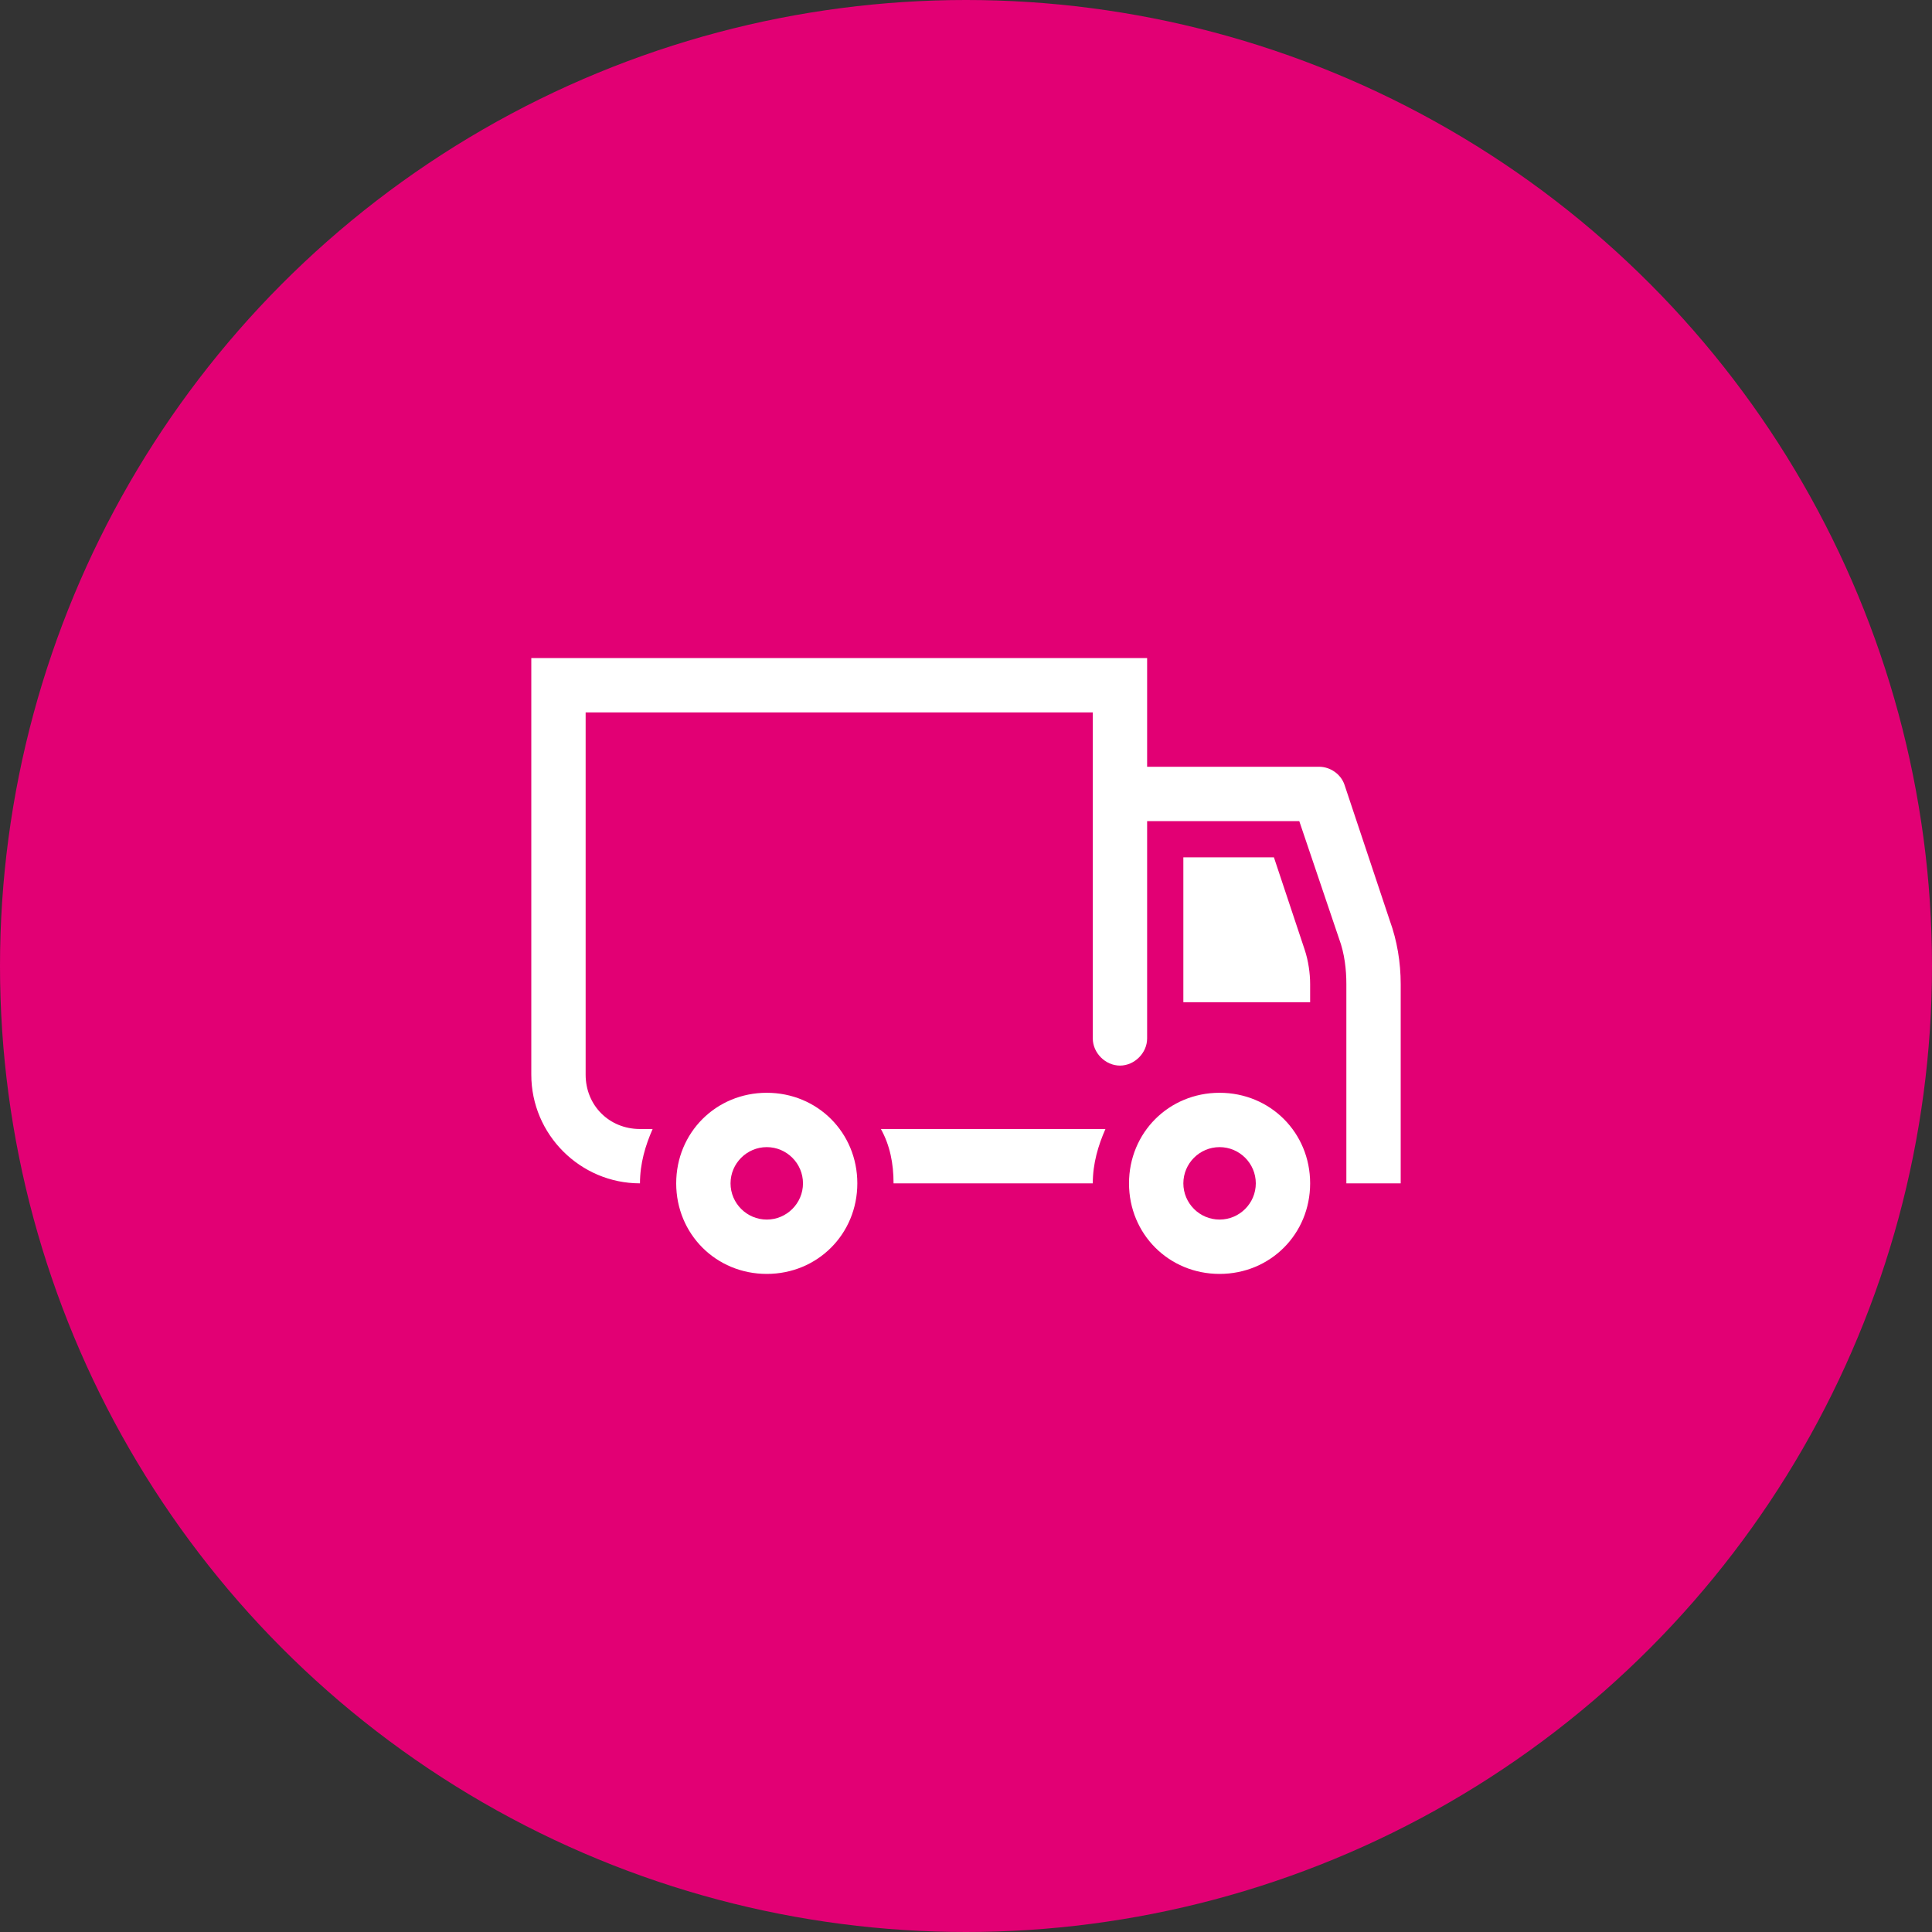
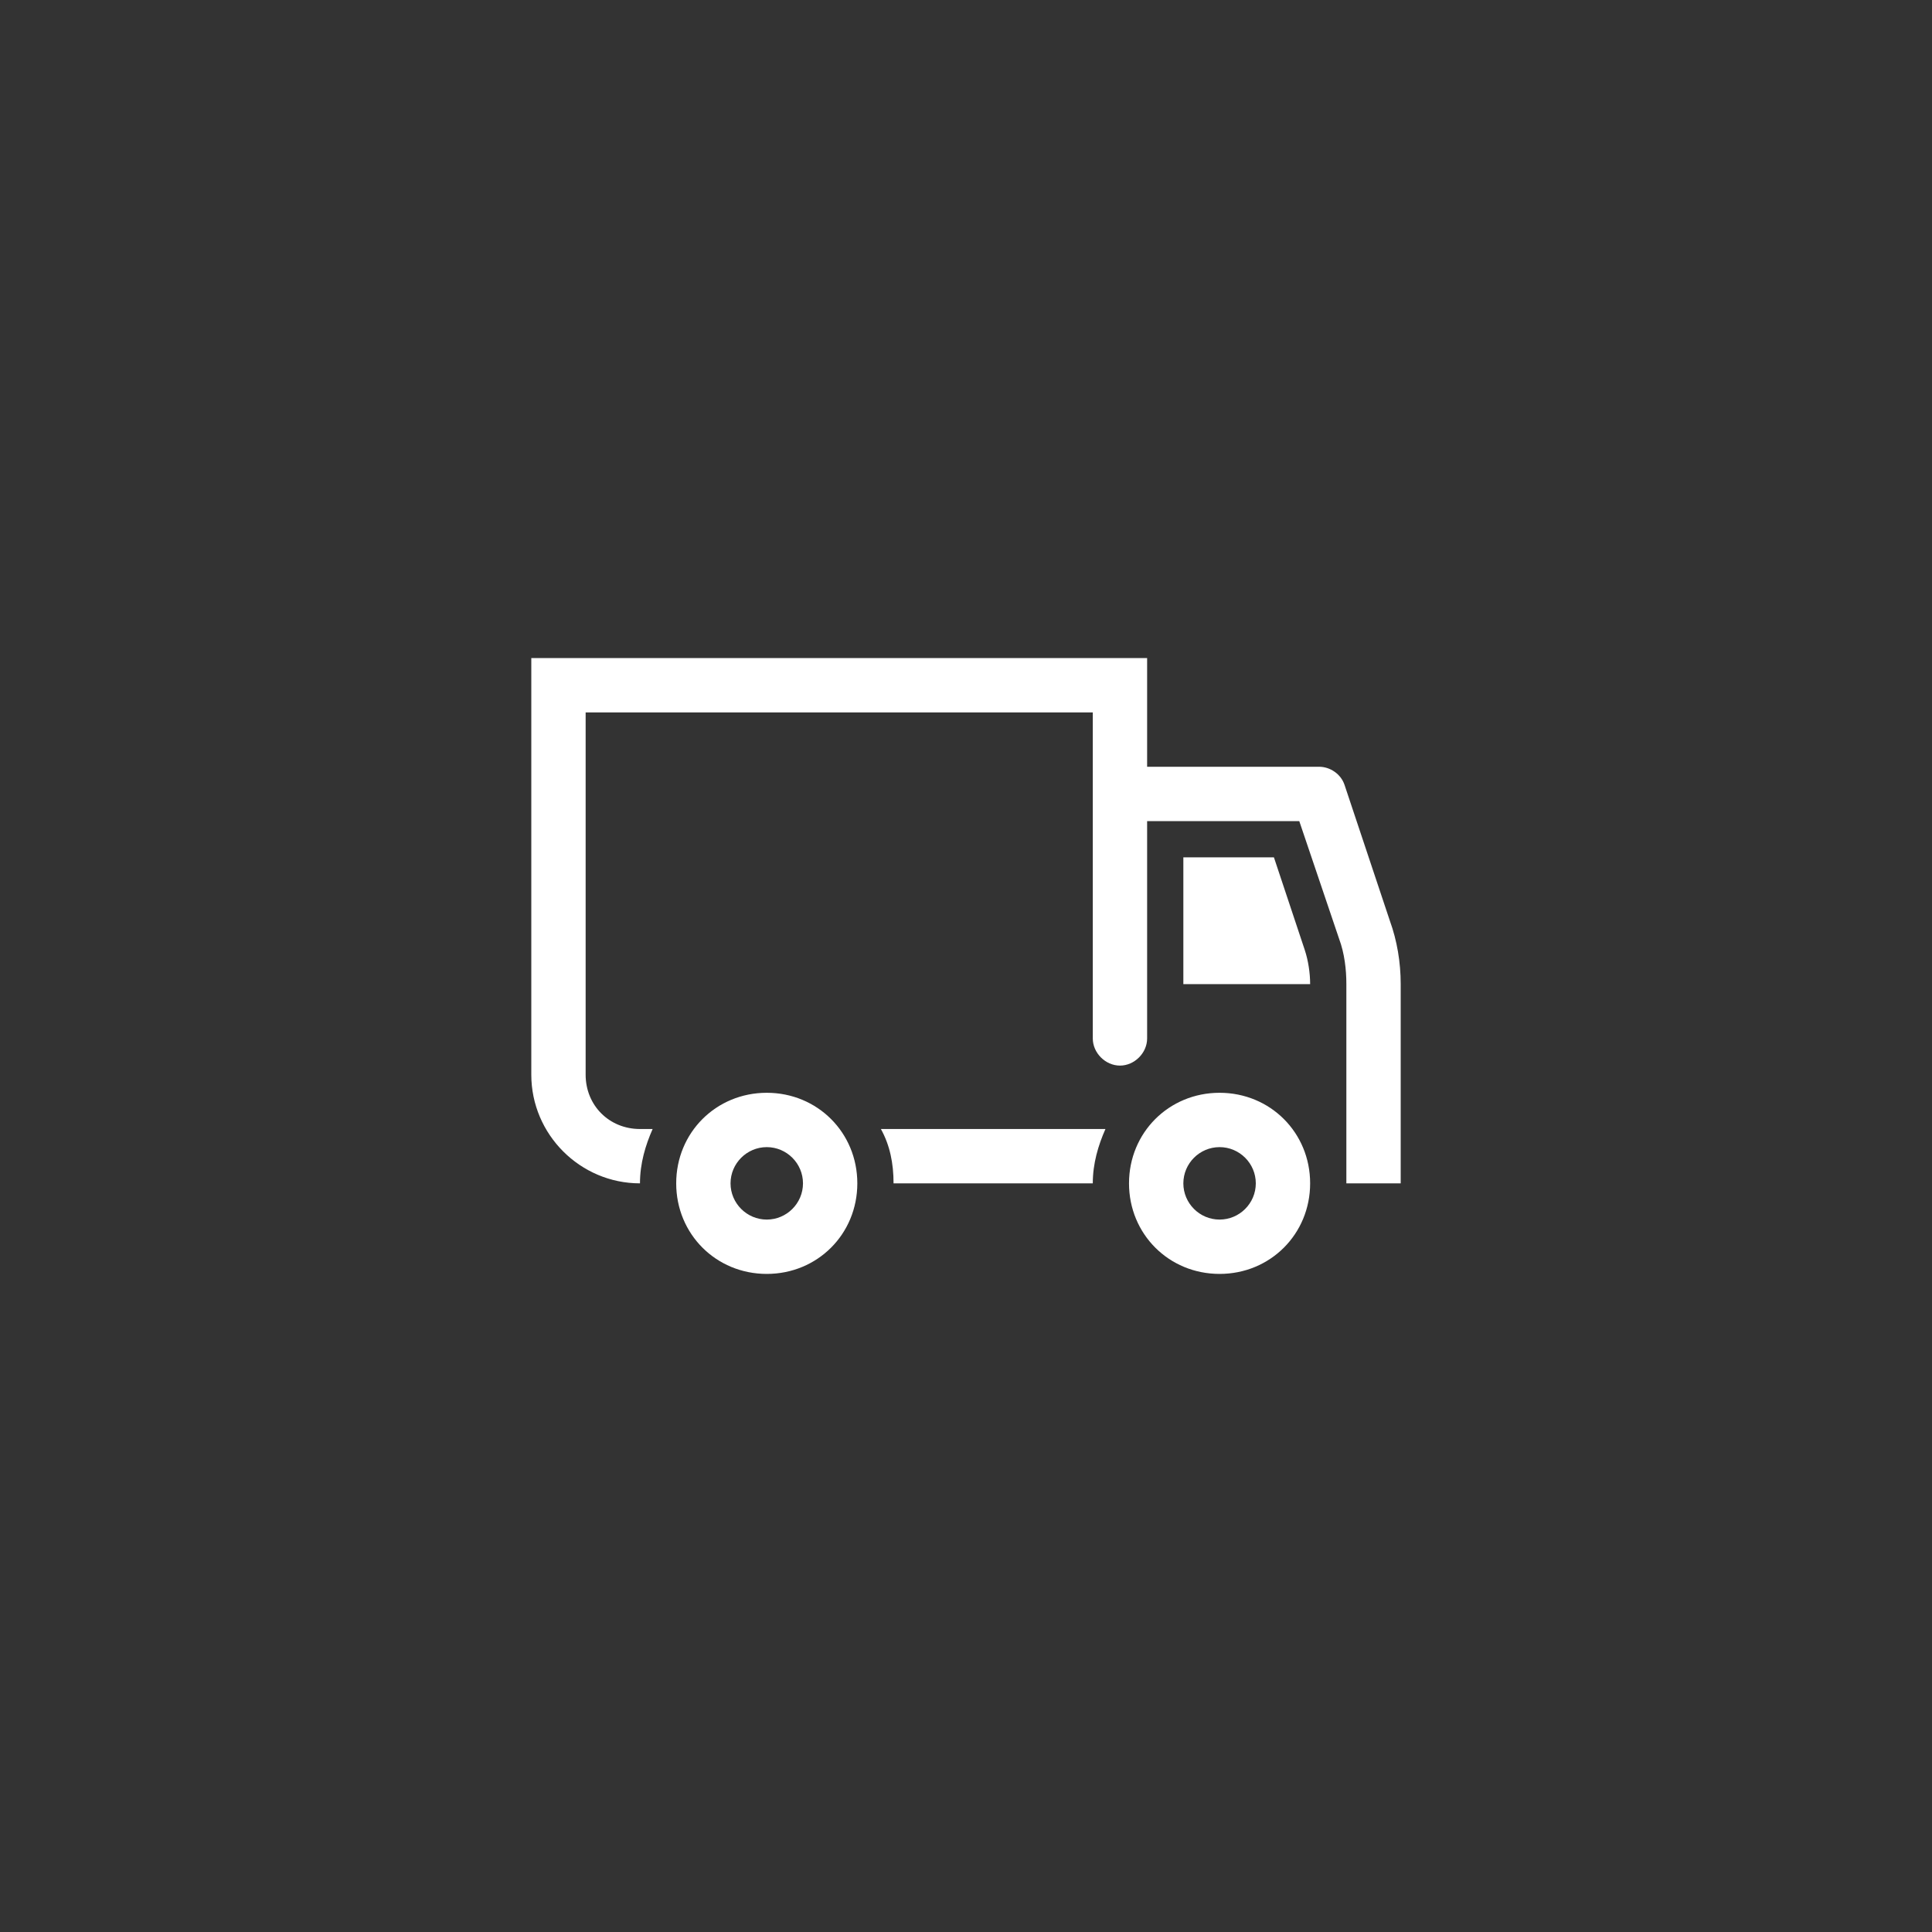
<svg xmlns="http://www.w3.org/2000/svg" width="40" height="40" viewBox="0 0 40 40" fill="none">
  <rect x="0" y="0" width="40" height="40" fill="#333333" stroke="none" />
-   <circle cx="20" cy="20" r="20" fill="#E20074" />
-   <path fill-rule="evenodd" clip-rule="evenodd" d="M28.775 19.062L27.837 16.25C27.762 16.025 27.538 15.875 27.312 15.875H23.75V13.625H11V22.25C11 23.488 12.012 24.5 13.25 24.5C13.25 24.087 13.363 23.712 13.512 23.375H13.25C12.613 23.375 12.125 22.887 12.125 22.25V14.75H22.625V21.5C22.625 21.8 22.887 22.062 23.188 22.062C23.488 22.062 23.75 21.8 23.75 21.5V17H26.9L27.725 19.438C27.837 19.738 27.875 20.075 27.875 20.375V24.5H29V20.375C29 19.925 28.925 19.475 28.775 19.062ZM23.375 24.5C23.375 23.45 24.2 22.625 25.25 22.625C26.3 22.625 27.125 23.45 27.125 24.5C27.125 25.55 26.3 26.375 25.25 26.375C24.2 26.375 23.375 25.55 23.375 24.5ZM24.5 24.5C24.5 24.913 24.837 25.25 25.25 25.25C25.663 25.25 26 24.913 26 24.5C26 24.087 25.663 23.75 25.25 23.75C24.837 23.75 24.5 24.087 24.5 24.5ZM24.5 17.75H26.375L27.012 19.663C27.087 19.887 27.125 20.15 27.125 20.375V20.75H24.5V17.75ZM18.5 24.5H22.625C22.625 24.087 22.738 23.712 22.887 23.375H18.238C18.425 23.712 18.5 24.087 18.5 24.5ZM15.875 22.625C14.825 22.625 14 23.45 14 24.5C14 25.55 14.825 26.375 15.875 26.375C16.925 26.375 17.75 25.55 17.75 24.5C17.75 23.45 16.925 22.625 15.875 22.625ZM15.875 25.25C15.463 25.25 15.125 24.913 15.125 24.5C15.125 24.087 15.463 23.75 15.875 23.75C16.288 23.75 16.625 24.087 16.625 24.5C16.625 24.913 16.288 25.25 15.875 25.25Z" fill="white" />
+   <path fill-rule="evenodd" clip-rule="evenodd" d="M28.775 19.062L27.837 16.25C27.762 16.025 27.538 15.875 27.312 15.875H23.75V13.625H11V22.25C11 23.488 12.012 24.5 13.25 24.5C13.25 24.087 13.363 23.712 13.512 23.375H13.25C12.613 23.375 12.125 22.887 12.125 22.25V14.75H22.625V21.5C22.625 21.8 22.887 22.062 23.188 22.062C23.488 22.062 23.75 21.8 23.75 21.5V17H26.9L27.725 19.438C27.837 19.738 27.875 20.075 27.875 20.375V24.5H29V20.375C29 19.925 28.925 19.475 28.775 19.062ZM23.375 24.5C23.375 23.45 24.2 22.625 25.25 22.625C26.3 22.625 27.125 23.45 27.125 24.5C27.125 25.55 26.3 26.375 25.25 26.375C24.2 26.375 23.375 25.55 23.375 24.5ZM24.5 24.5C24.5 24.913 24.837 25.25 25.25 25.25C25.663 25.25 26 24.913 26 24.5C26 24.087 25.663 23.75 25.25 23.75C24.837 23.75 24.5 24.087 24.5 24.5ZM24.5 17.75H26.375L27.012 19.663C27.087 19.887 27.125 20.15 27.125 20.375H24.5V17.75ZM18.5 24.5H22.625C22.625 24.087 22.738 23.712 22.887 23.375H18.238C18.425 23.712 18.5 24.087 18.5 24.5ZM15.875 22.625C14.825 22.625 14 23.45 14 24.5C14 25.55 14.825 26.375 15.875 26.375C16.925 26.375 17.75 25.55 17.75 24.5C17.75 23.45 16.925 22.625 15.875 22.625ZM15.875 25.25C15.463 25.25 15.125 24.913 15.125 24.5C15.125 24.087 15.463 23.75 15.875 23.75C16.288 23.75 16.625 24.087 16.625 24.5C16.625 24.913 16.288 25.25 15.875 25.25Z" fill="white" />
</svg>